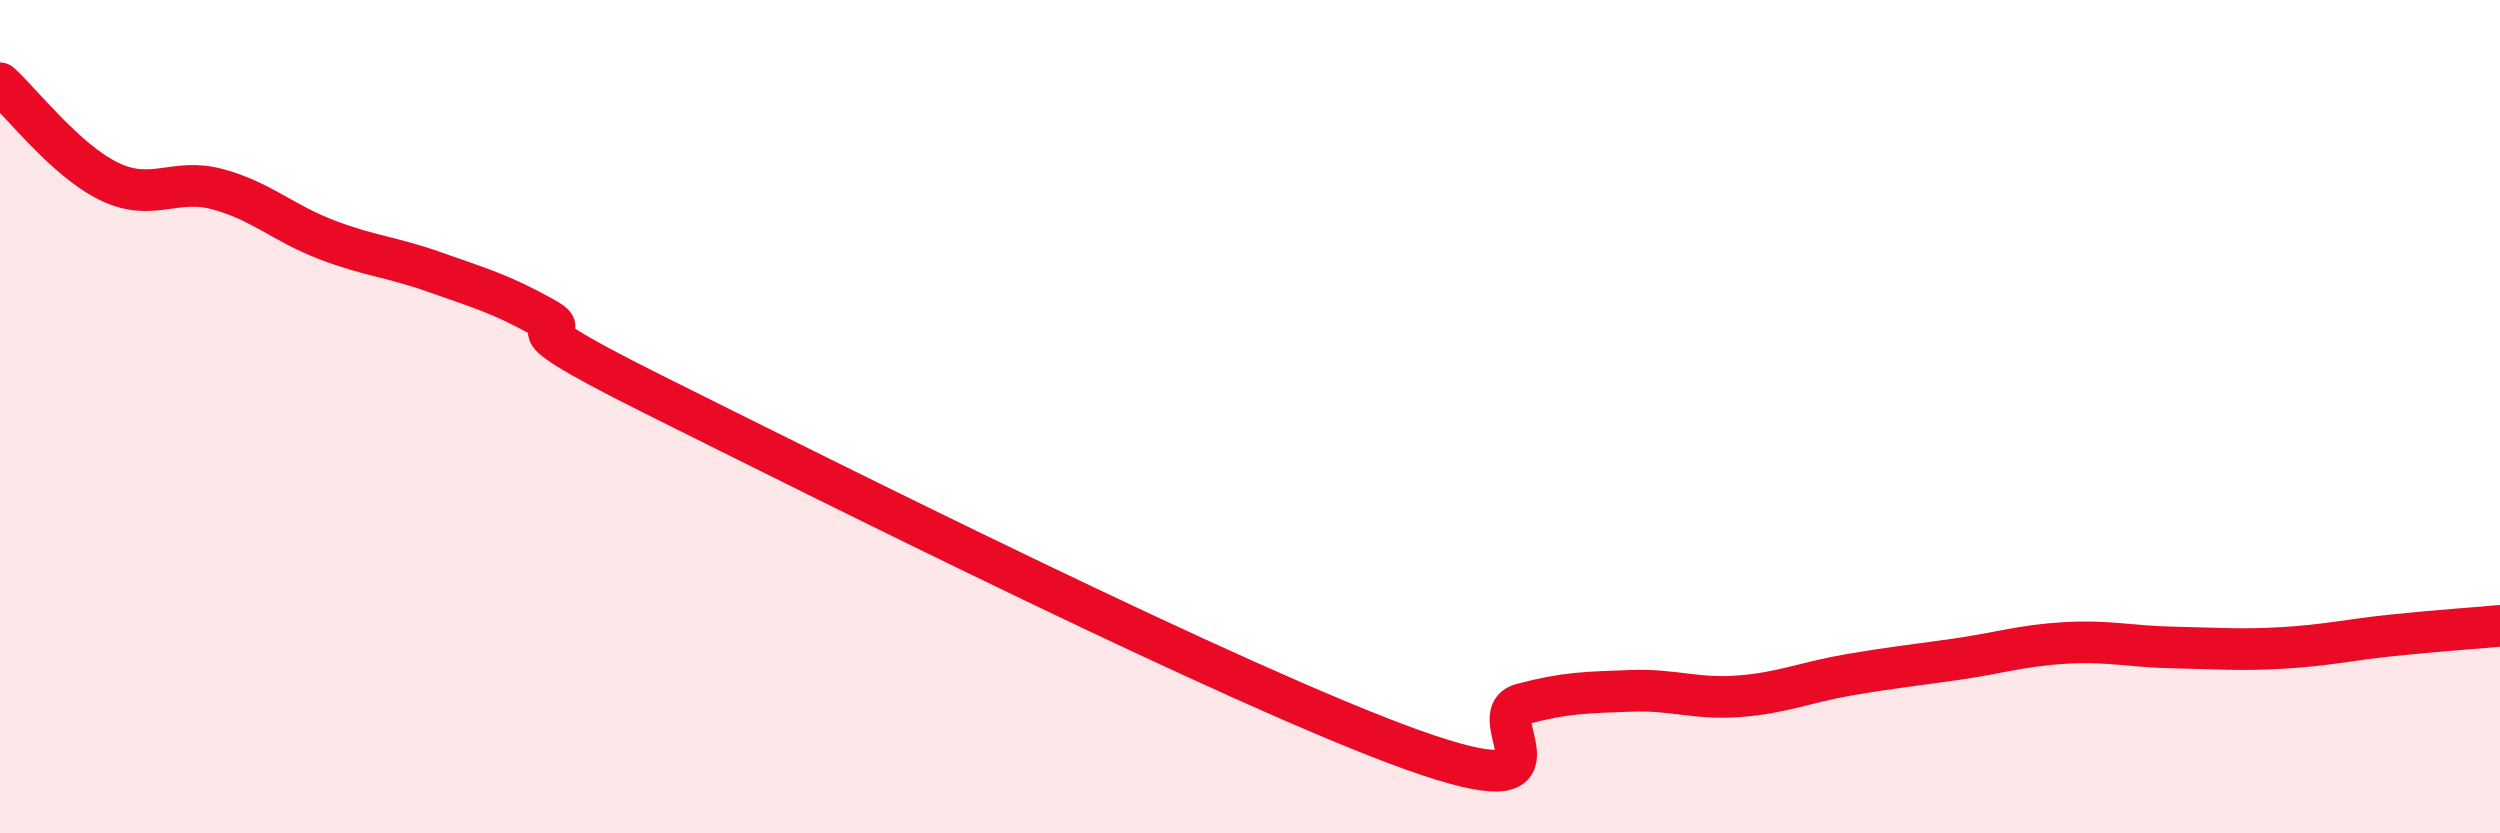
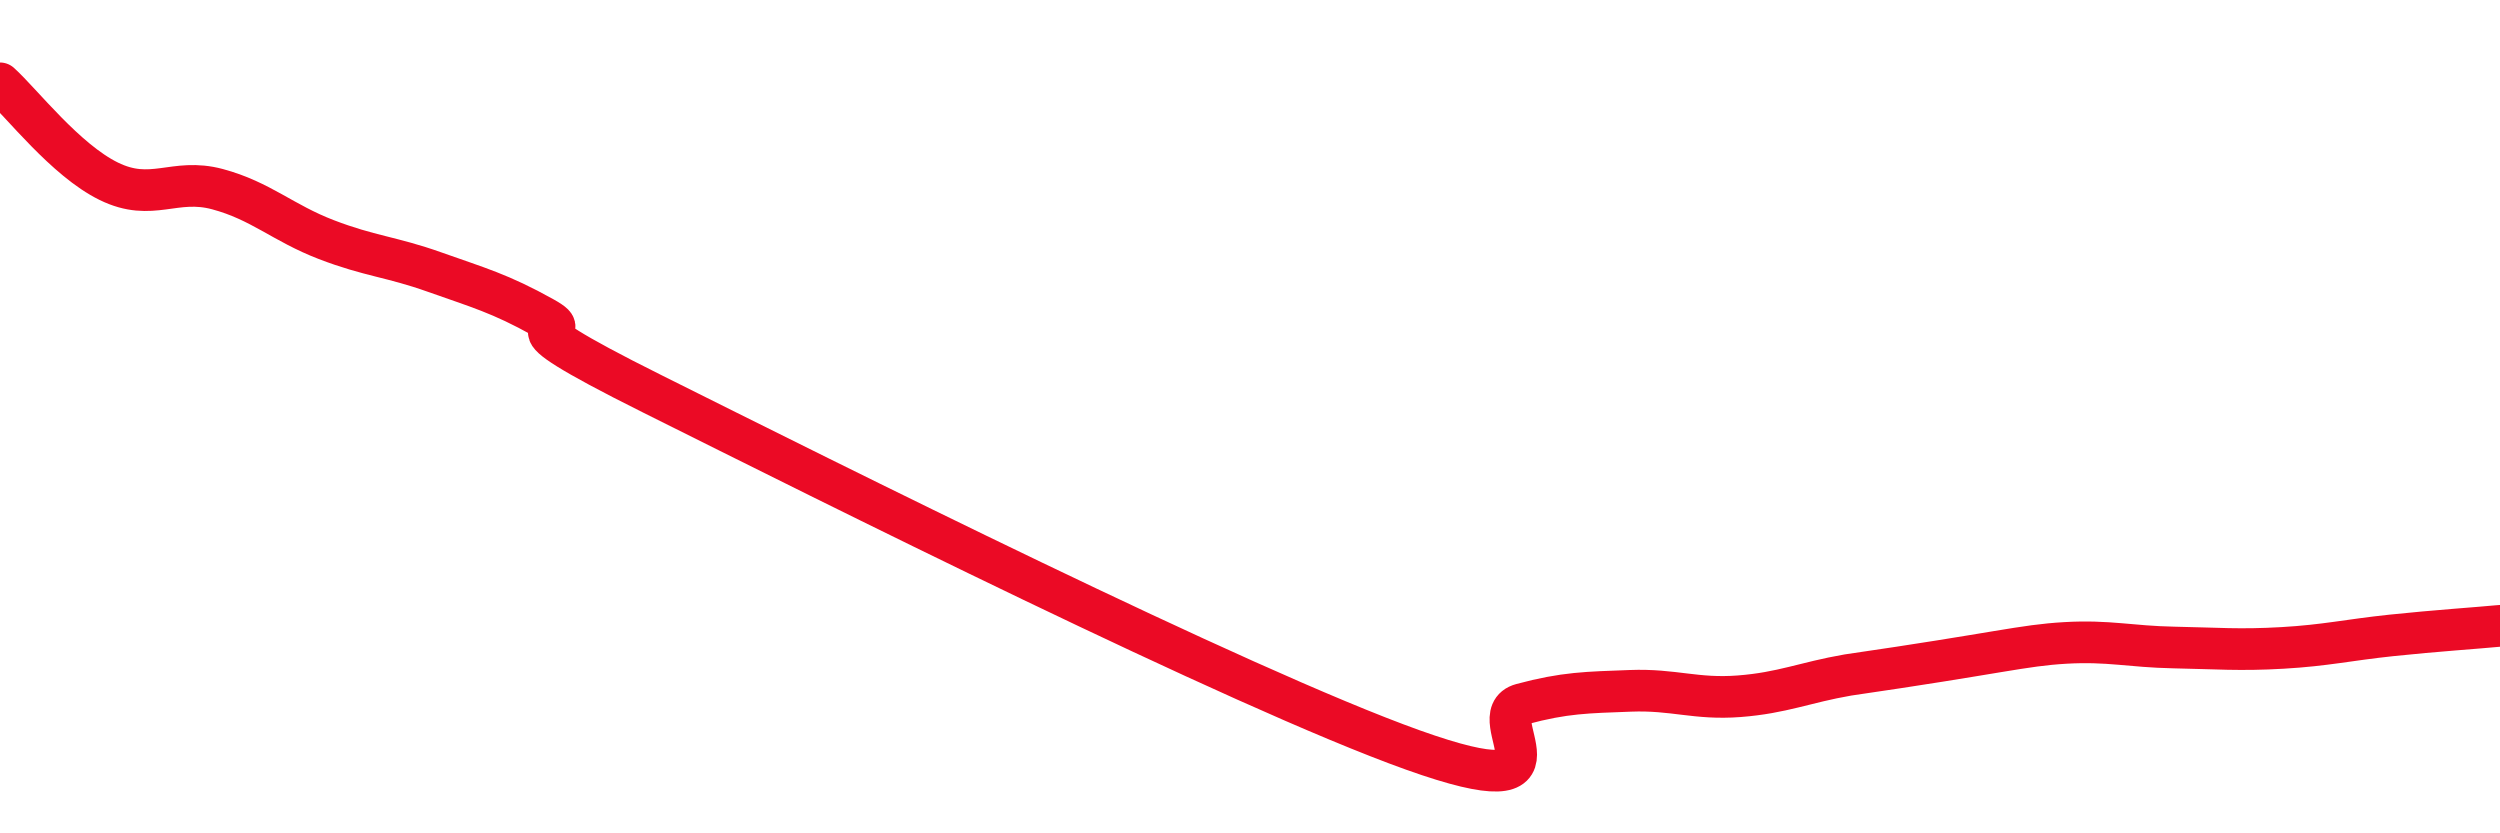
<svg xmlns="http://www.w3.org/2000/svg" width="60" height="20" viewBox="0 0 60 20">
-   <path d="M 0,2 C 0.52,2.47 1.57,3.84 2.61,4.35 C 3.65,4.86 4.18,4.26 5.22,4.54 C 6.26,4.82 6.79,5.35 7.83,5.75 C 8.87,6.15 9.39,6.16 10.43,6.53 C 11.47,6.9 12,7.04 13.04,7.62 C 14.08,8.2 11.48,7.37 15.65,9.45 C 19.82,11.53 29.74,16.51 33.91,18 C 38.08,19.49 35.48,17.18 36.52,16.9 C 37.56,16.62 38.09,16.62 39.13,16.58 C 40.17,16.54 40.7,16.79 41.74,16.71 C 42.78,16.63 43.31,16.38 44.35,16.2 C 45.39,16.02 45.92,15.97 46.96,15.82 C 48,15.67 48.53,15.49 49.57,15.43 C 50.61,15.37 51.13,15.52 52.17,15.54 C 53.21,15.56 53.74,15.61 54.78,15.55 C 55.82,15.49 56.35,15.36 57.39,15.25 C 58.43,15.14 59.48,15.07 60,15.02L60 20L0 20Z" fill="#EB0A25" opacity="0.1" stroke-linecap="round" stroke-linejoin="round" />
-   <path d="M 0,2 C 0.52,2.47 1.57,3.84 2.61,4.35 C 3.65,4.86 4.18,4.26 5.22,4.54 C 6.26,4.82 6.79,5.35 7.83,5.75 C 8.87,6.15 9.39,6.16 10.43,6.53 C 11.47,6.9 12,7.04 13.04,7.62 C 14.08,8.2 11.48,7.37 15.65,9.45 C 19.82,11.53 29.74,16.51 33.91,18 C 38.08,19.49 35.48,17.18 36.52,16.9 C 37.56,16.62 38.09,16.62 39.13,16.58 C 40.17,16.54 40.7,16.79 41.74,16.71 C 42.78,16.63 43.31,16.38 44.35,16.2 C 45.39,16.02 45.92,15.97 46.96,15.82 C 48,15.67 48.53,15.49 49.57,15.43 C 50.61,15.37 51.13,15.52 52.17,15.54 C 53.21,15.56 53.74,15.61 54.78,15.55 C 55.82,15.49 56.35,15.36 57.39,15.25 C 58.43,15.14 59.48,15.07 60,15.02" stroke="#EB0A25" stroke-width="1" fill="none" stroke-linecap="round" stroke-linejoin="round" />
+   <path d="M 0,2 C 0.52,2.47 1.57,3.84 2.61,4.35 C 3.65,4.86 4.18,4.26 5.22,4.54 C 6.26,4.82 6.79,5.35 7.83,5.75 C 8.87,6.15 9.39,6.16 10.43,6.53 C 11.47,6.9 12,7.04 13.04,7.62 C 14.08,8.2 11.48,7.37 15.65,9.45 C 19.82,11.53 29.74,16.51 33.91,18 C 38.08,19.49 35.48,17.18 36.52,16.9 C 37.56,16.62 38.09,16.62 39.13,16.58 C 40.17,16.54 40.7,16.79 41.74,16.71 C 42.78,16.63 43.31,16.38 44.35,16.2 C 48,15.67 48.53,15.49 49.57,15.43 C 50.61,15.37 51.13,15.52 52.17,15.54 C 53.21,15.56 53.74,15.61 54.78,15.55 C 55.82,15.49 56.35,15.36 57.39,15.25 C 58.43,15.14 59.48,15.07 60,15.02" stroke="#EB0A25" stroke-width="1" fill="none" stroke-linecap="round" stroke-linejoin="round" />
</svg>